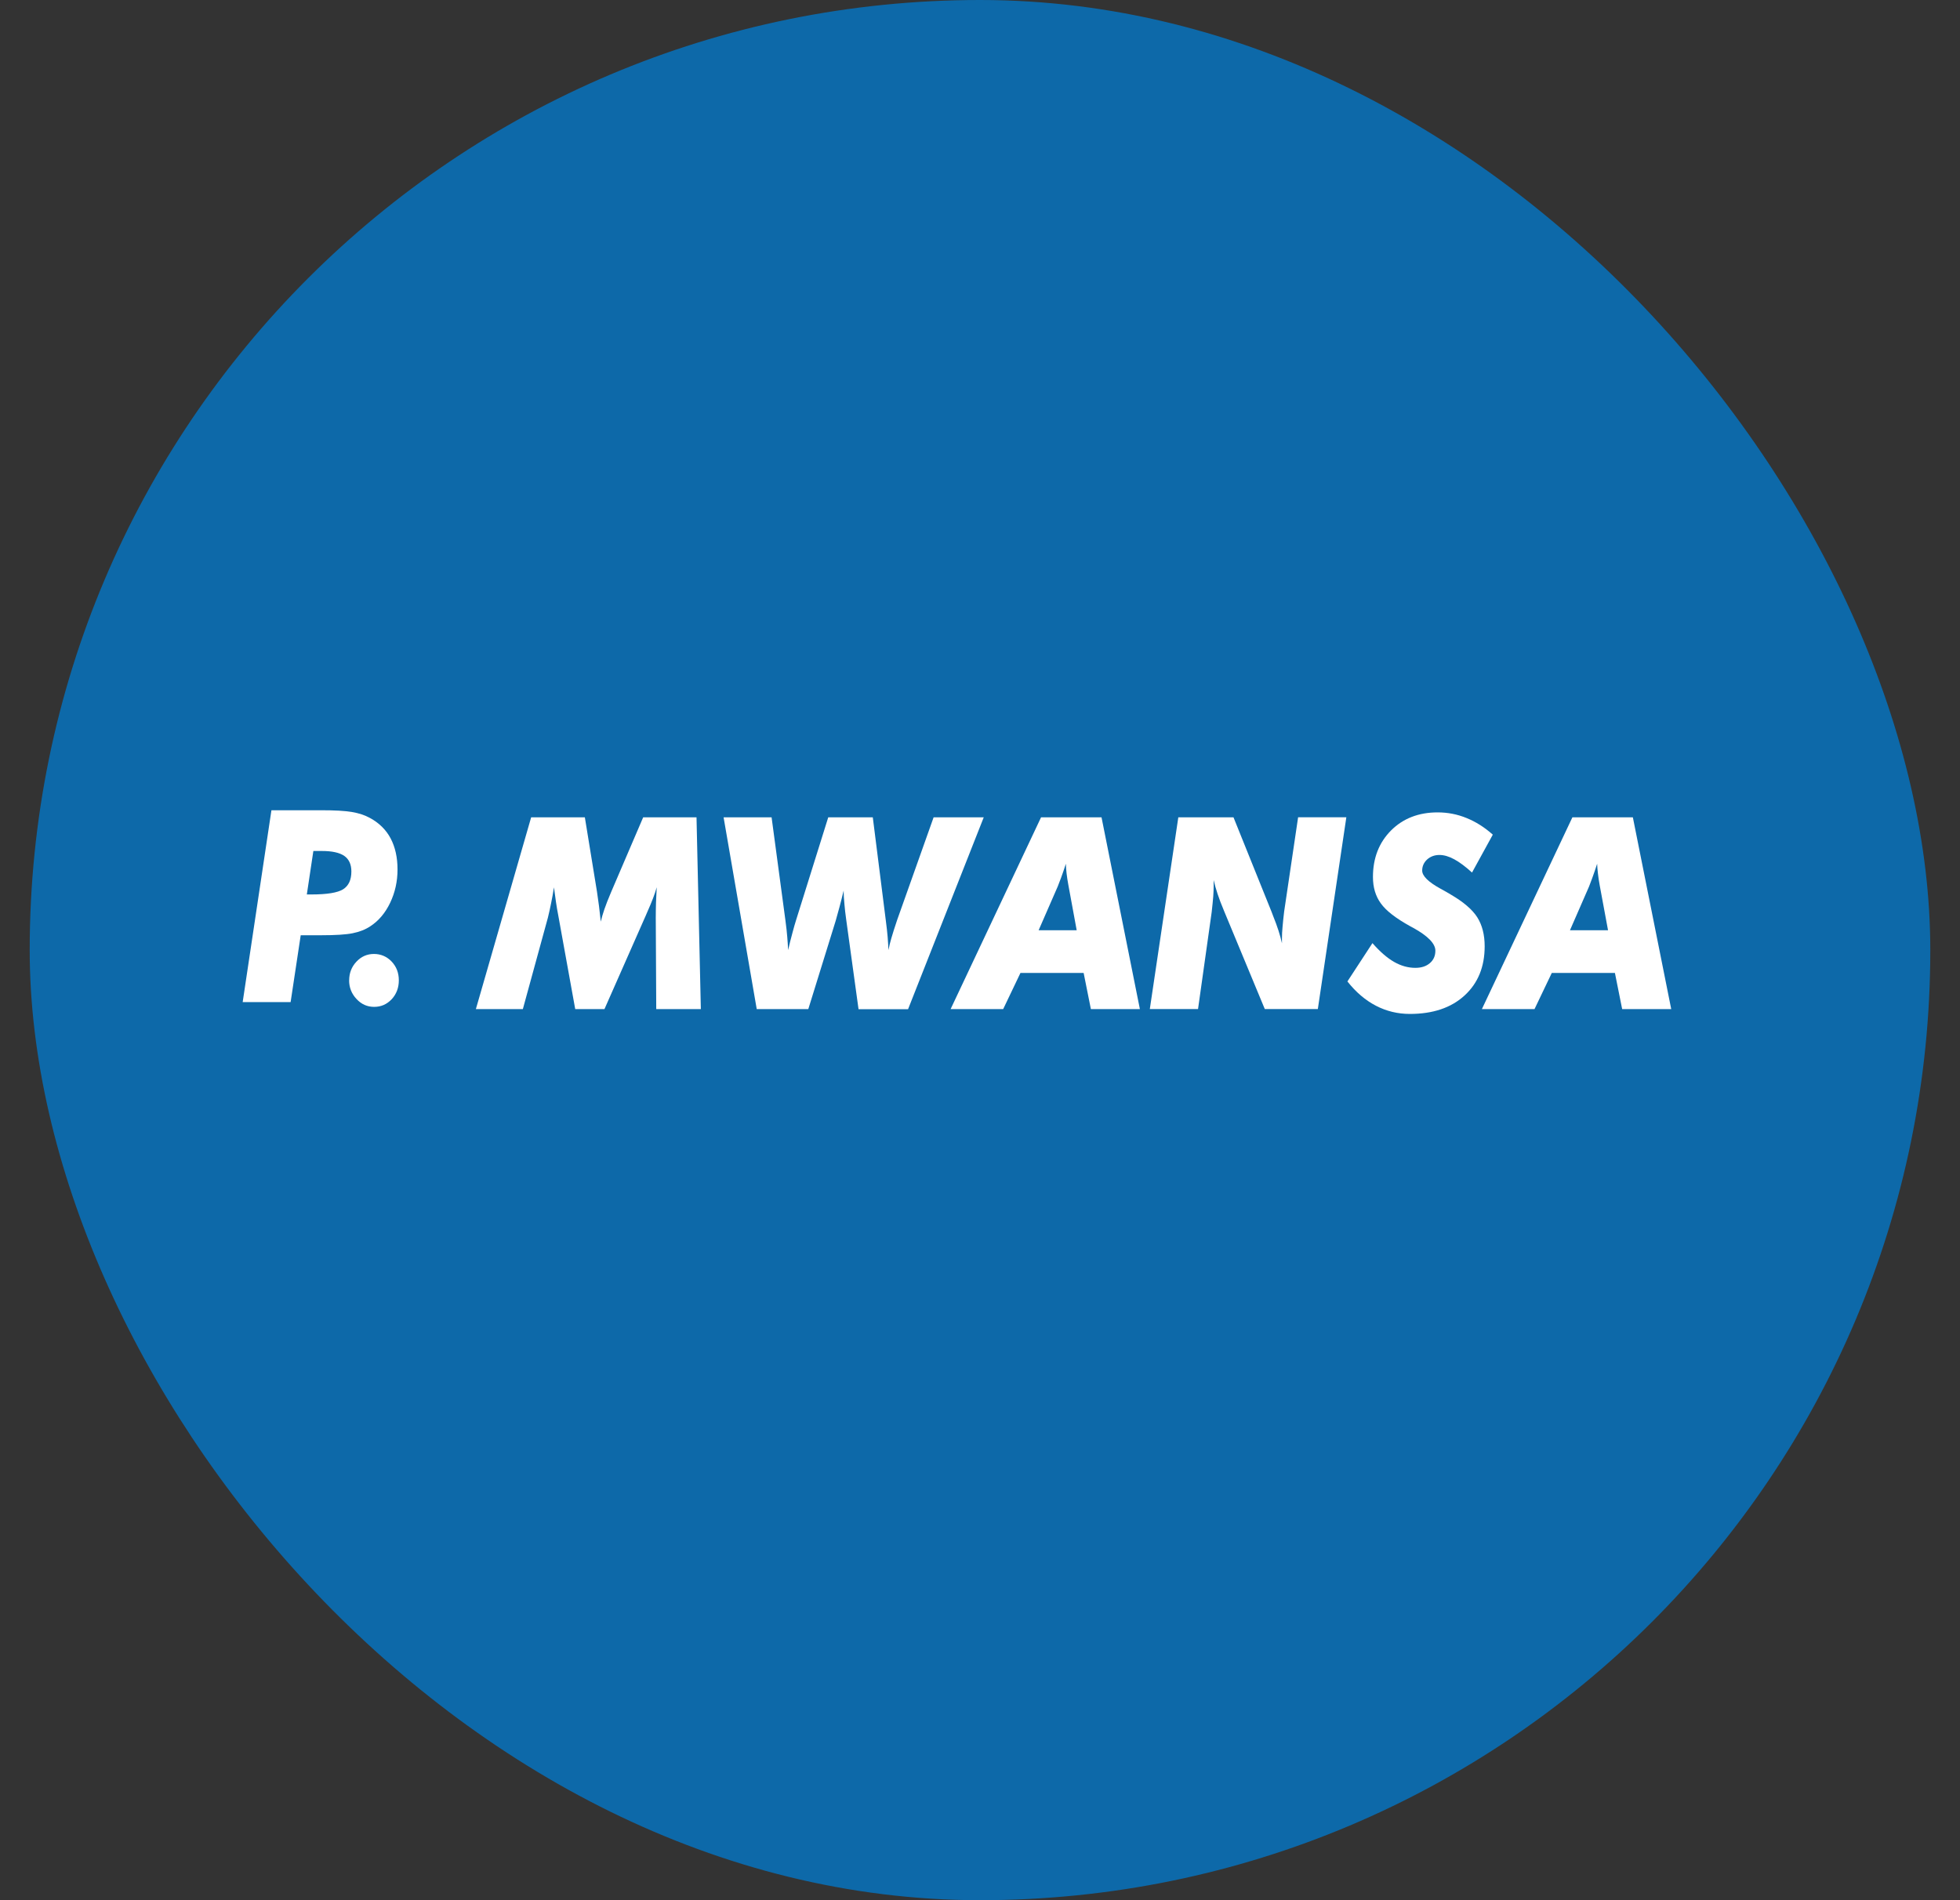
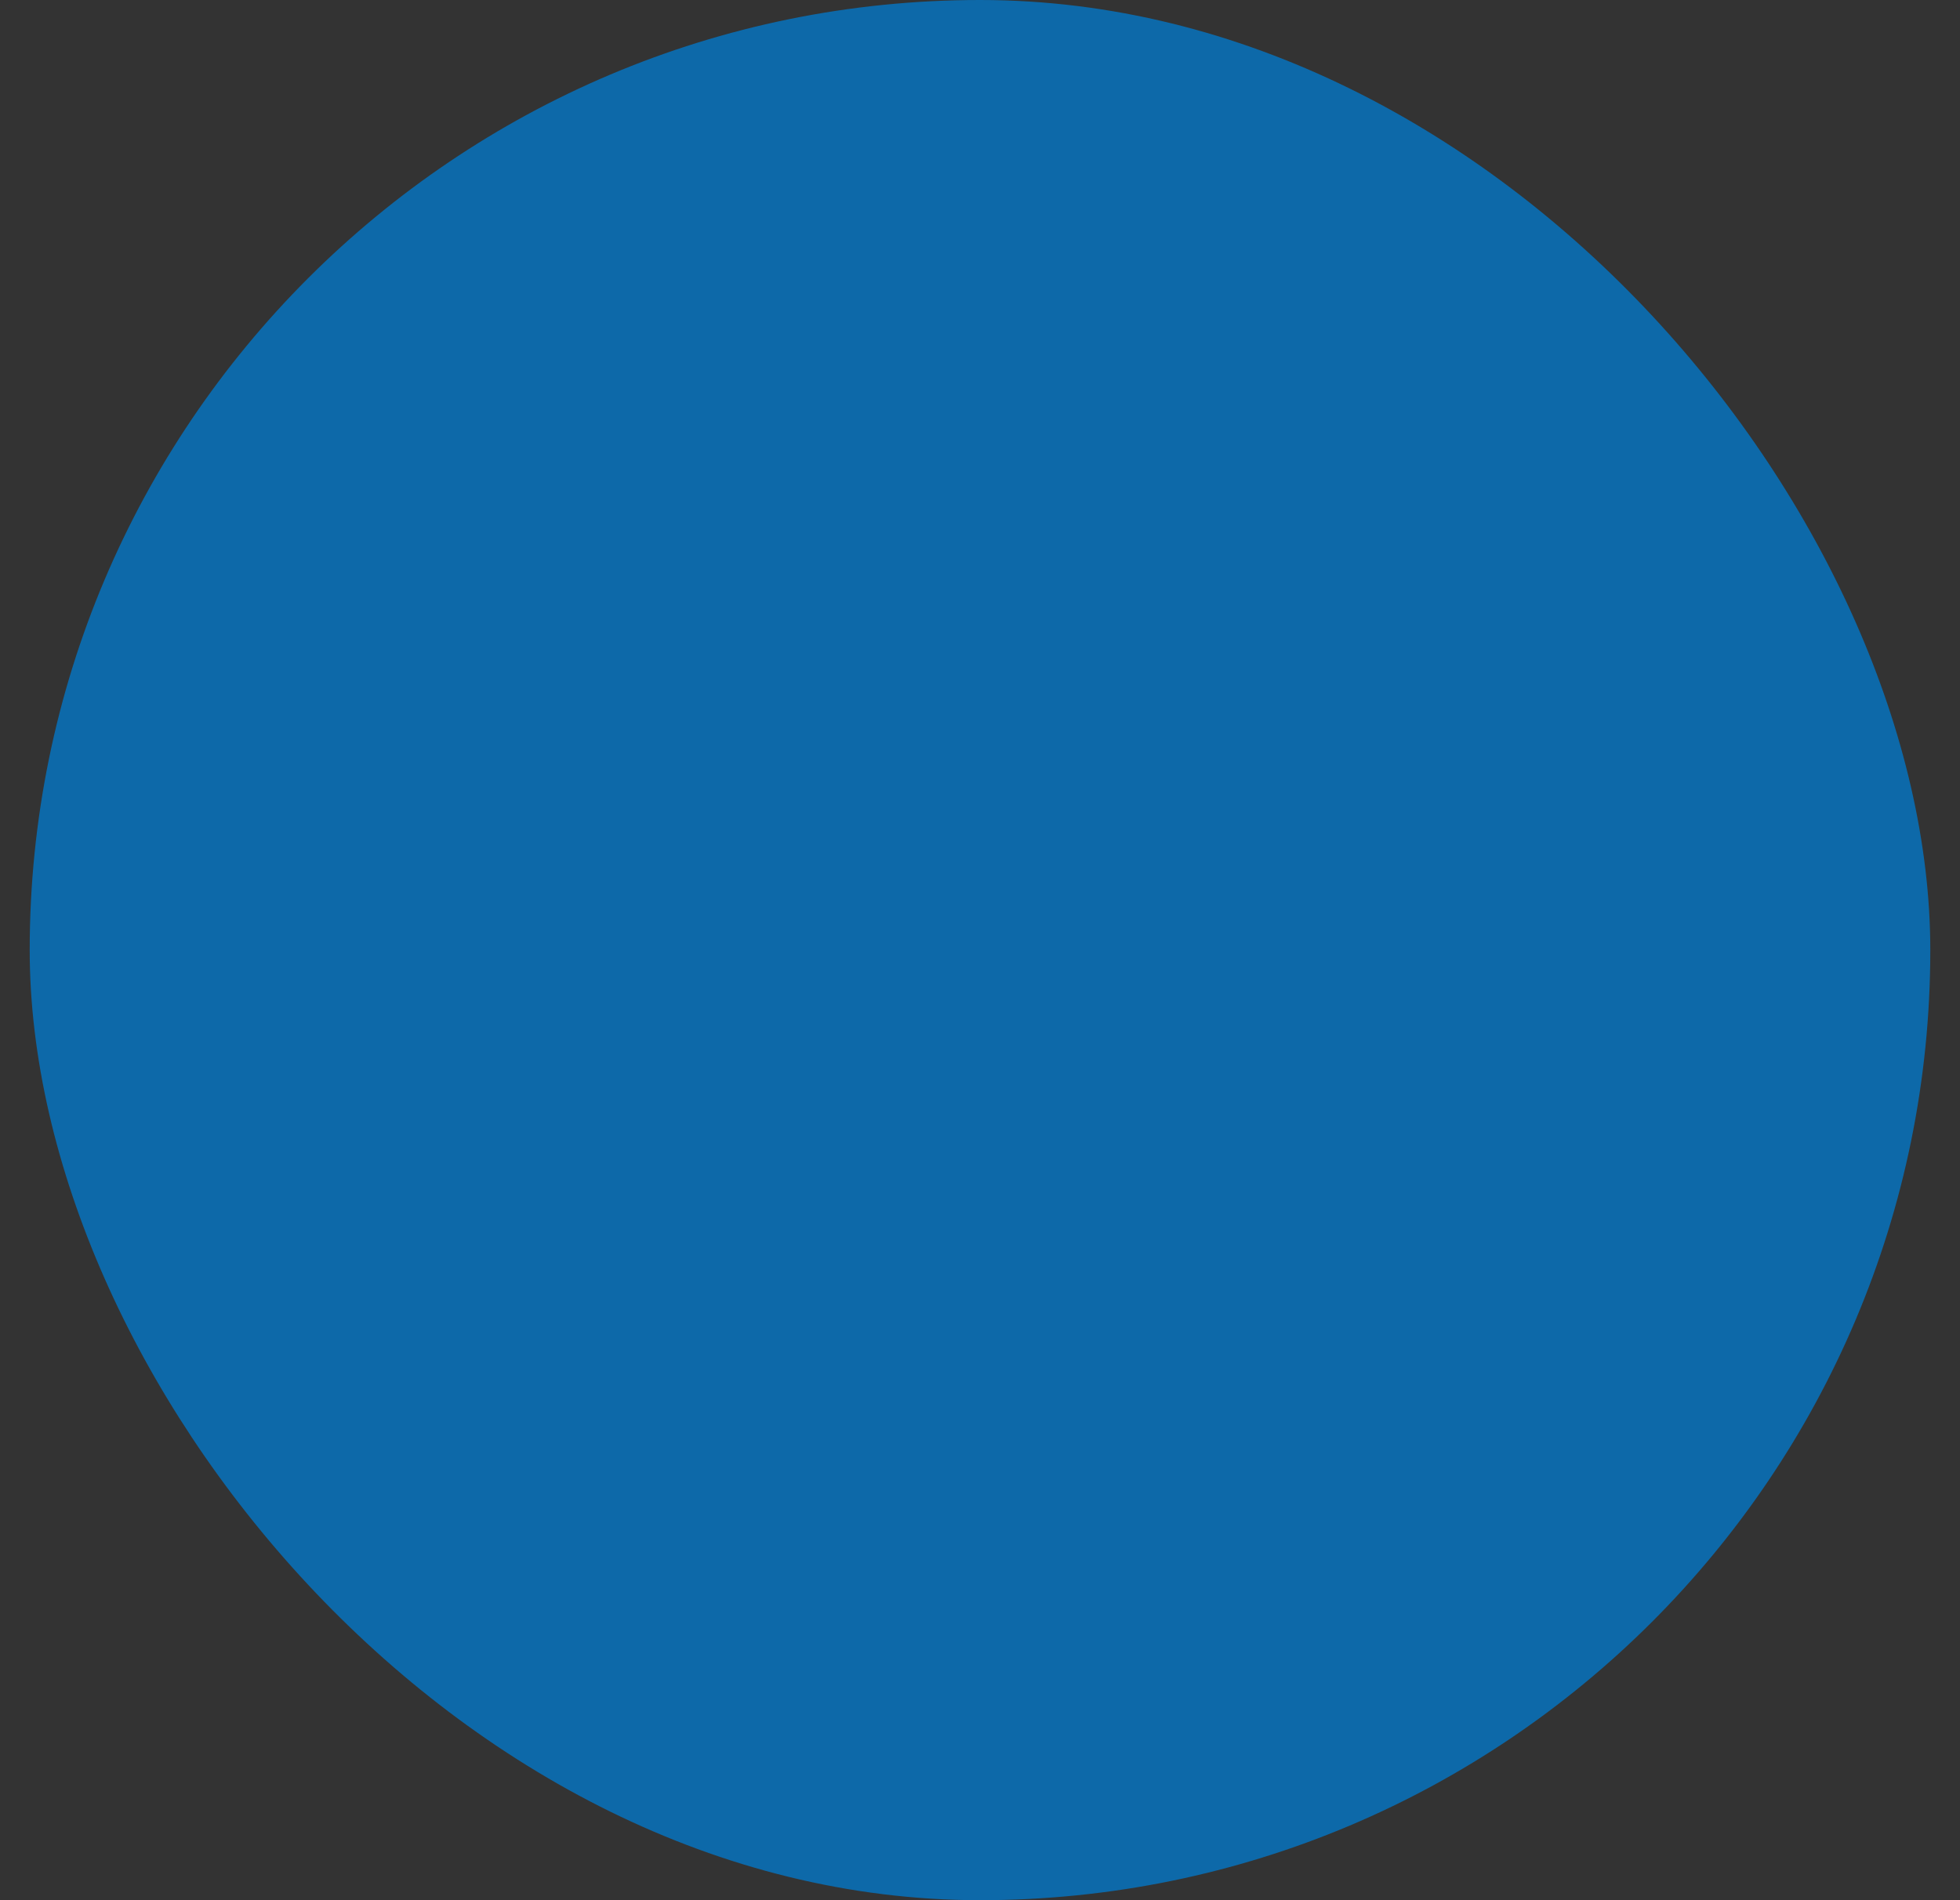
<svg xmlns="http://www.w3.org/2000/svg" width="33" height="32" viewBox="0 0 33 32" fill="none">
  <rect x="0" y="0" width="33" height="32" fill="#333333" stroke="none" />
  <rect x="0.5" width="32" height="32" rx="16" fill="#0D69A9" />
  <g clip-path="url(#clip0_1119_333)">
    <path d="M4.086 16.875L4.57 13.645H5.405C5.636 13.645 5.81 13.654 5.926 13.675C6.043 13.694 6.144 13.728 6.229 13.775C6.384 13.859 6.5 13.974 6.577 14.119C6.654 14.265 6.693 14.44 6.693 14.642C6.693 14.845 6.651 15.031 6.569 15.203C6.487 15.375 6.375 15.508 6.233 15.6C6.15 15.655 6.052 15.693 5.938 15.716C5.825 15.739 5.647 15.75 5.404 15.75H5.063L4.893 16.876H4.086V16.875ZM5.166 15.063H5.243C5.506 15.063 5.684 15.034 5.777 14.976C5.87 14.917 5.916 14.817 5.916 14.676C5.916 14.557 5.876 14.47 5.797 14.414C5.717 14.359 5.592 14.331 5.422 14.331H5.276L5.166 15.063Z" fill="white" />
    <path d="M5.879 16.509C5.879 16.387 5.919 16.283 6 16.196C6.081 16.109 6.18 16.065 6.296 16.065C6.411 16.065 6.513 16.108 6.594 16.193C6.675 16.279 6.715 16.384 6.715 16.509C6.715 16.633 6.675 16.741 6.595 16.827C6.514 16.913 6.416 16.956 6.3 16.956C6.183 16.956 6.084 16.912 6.002 16.823C5.919 16.734 5.878 16.63 5.878 16.508L5.879 16.509Z" fill="white" />
    <path d="M8.012 16.994L8.943 13.764H9.847L10.051 15.015C10.063 15.091 10.074 15.172 10.085 15.257C10.095 15.341 10.105 15.43 10.115 15.521C10.13 15.456 10.151 15.386 10.176 15.312C10.201 15.238 10.238 15.145 10.285 15.033L10.829 13.764H11.727L11.8 16.994H11.049L11.041 15.454C11.041 15.367 11.043 15.281 11.045 15.197C11.048 15.112 11.052 15.027 11.057 14.942C11.027 15.051 10.975 15.187 10.902 15.35C10.888 15.382 10.877 15.407 10.871 15.422L10.177 16.994H9.685L9.401 15.425C9.385 15.345 9.372 15.266 9.36 15.185C9.348 15.105 9.337 15.025 9.327 14.943C9.312 15.039 9.296 15.129 9.278 15.214C9.261 15.3 9.243 15.379 9.225 15.453L8.803 16.994H8.012V16.994Z" fill="white" />
-     <path d="M12.741 16.994L12.183 13.764H12.991L13.225 15.507C13.239 15.611 13.249 15.702 13.255 15.78C13.262 15.857 13.266 15.931 13.269 16C13.294 15.894 13.318 15.797 13.342 15.71C13.365 15.623 13.386 15.549 13.405 15.49L13.945 13.764H14.695L14.915 15.508C14.929 15.61 14.938 15.699 14.945 15.777C14.951 15.855 14.956 15.929 14.959 16C14.97 15.939 14.986 15.872 15.008 15.798C15.029 15.724 15.062 15.621 15.106 15.49L15.719 13.764H16.563L15.289 16.995H14.455L14.248 15.492C14.234 15.39 14.223 15.301 14.217 15.222C14.209 15.143 14.205 15.069 14.204 14.998C14.181 15.095 14.158 15.187 14.135 15.272C14.112 15.359 14.09 15.437 14.07 15.507L13.609 16.994H12.742H12.741Z" fill="white" />
-     <path d="M16.005 16.994L17.528 13.764H18.546L19.192 16.994H18.367L18.245 16.385H17.181L16.89 16.994H16.005ZM17.487 15.666H18.128L17.989 14.911C17.975 14.836 17.965 14.77 17.958 14.711C17.951 14.652 17.947 14.597 17.946 14.546C17.917 14.634 17.891 14.712 17.866 14.779C17.842 14.845 17.823 14.895 17.809 14.928L17.487 15.666L17.487 15.666Z" fill="white" />
    <path d="M19.359 16.994L19.839 13.764H20.768L21.41 15.358C21.415 15.371 21.424 15.394 21.436 15.427C21.507 15.602 21.556 15.755 21.584 15.886V15.804C21.584 15.745 21.587 15.68 21.594 15.608C21.6 15.537 21.609 15.45 21.621 15.35L21.856 13.763H22.668L22.188 16.993H21.295L20.613 15.35C20.563 15.231 20.525 15.132 20.5 15.054C20.474 14.976 20.452 14.898 20.434 14.82V14.91C20.434 14.969 20.432 15.032 20.427 15.097C20.422 15.162 20.413 15.249 20.401 15.358L20.171 16.993H19.358L19.359 16.994Z" fill="white" />
    <path d="M23.107 15.882C23.234 16.027 23.356 16.133 23.472 16.199C23.587 16.265 23.707 16.299 23.83 16.299C23.933 16.299 24.014 16.272 24.075 16.219C24.137 16.166 24.167 16.096 24.167 16.01C24.167 15.892 24.044 15.764 23.797 15.627C23.773 15.614 23.754 15.604 23.741 15.597C23.501 15.464 23.337 15.337 23.249 15.214C23.16 15.092 23.116 14.944 23.116 14.769C23.116 14.45 23.218 14.189 23.421 13.985C23.623 13.783 23.885 13.681 24.205 13.681C24.373 13.681 24.536 13.712 24.692 13.776C24.848 13.839 24.995 13.932 25.134 14.056L24.784 14.694C24.675 14.594 24.575 14.52 24.485 14.471C24.395 14.422 24.312 14.398 24.236 14.398C24.153 14.398 24.084 14.424 24.028 14.474C23.973 14.525 23.945 14.587 23.945 14.661C23.945 14.752 24.049 14.854 24.257 14.968C24.33 15.008 24.387 15.04 24.427 15.065C24.641 15.19 24.789 15.317 24.872 15.447C24.955 15.578 24.997 15.741 24.997 15.936C24.997 16.282 24.884 16.558 24.658 16.765C24.432 16.972 24.125 17.075 23.737 17.075C23.534 17.075 23.343 17.029 23.166 16.937C22.989 16.845 22.829 16.709 22.686 16.528L23.108 15.882H23.107Z" fill="white" />
    <path d="M24.95 16.994L26.474 13.764H27.492L28.138 16.994H27.312L27.19 16.385H26.127L25.836 16.994H24.95ZM26.432 15.666H27.074L26.934 14.911C26.921 14.836 26.91 14.77 26.904 14.711C26.897 14.652 26.892 14.597 26.891 14.546C26.862 14.634 26.836 14.712 26.811 14.779C26.787 14.845 26.768 14.895 26.755 14.928L26.433 15.666L26.432 15.666Z" fill="white" />
  </g>
  <defs>
    <clipPath id="clip0_1119_333">
-       <rect width="24.218" height="5.093" fill="white" transform="translate(4 13)" />
-     </clipPath>
+       </clipPath>
  </defs>
</svg>